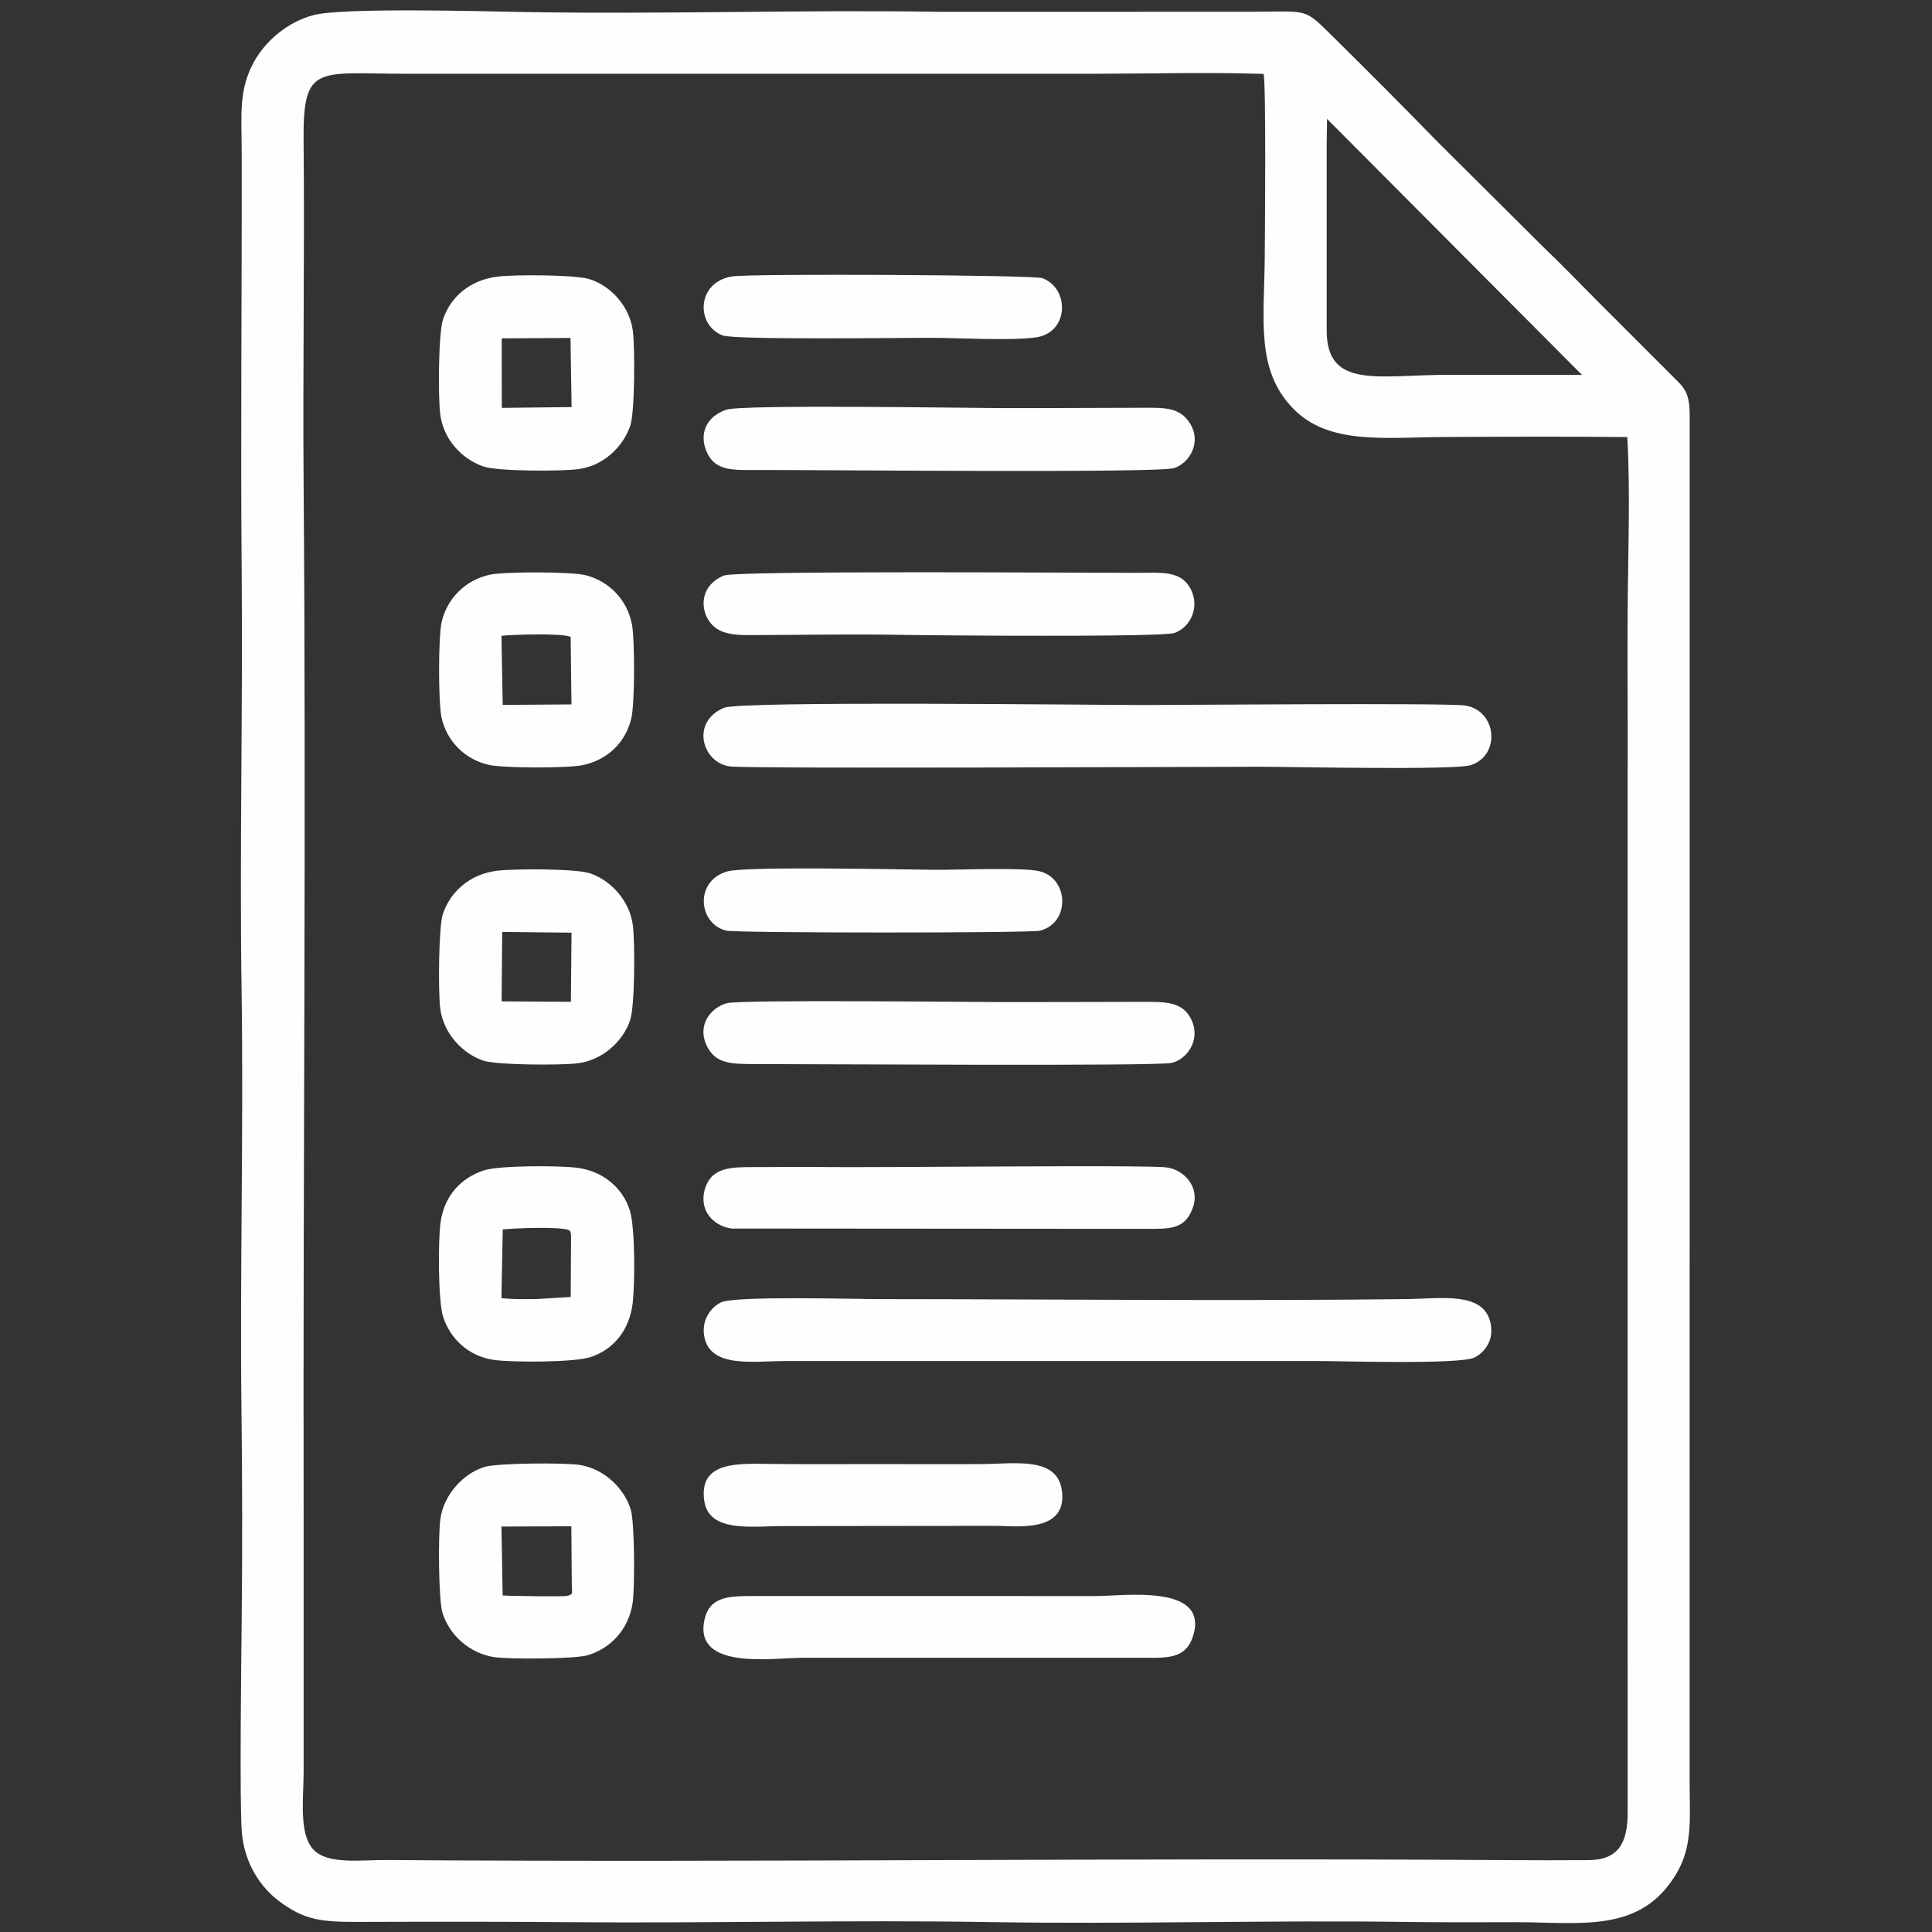
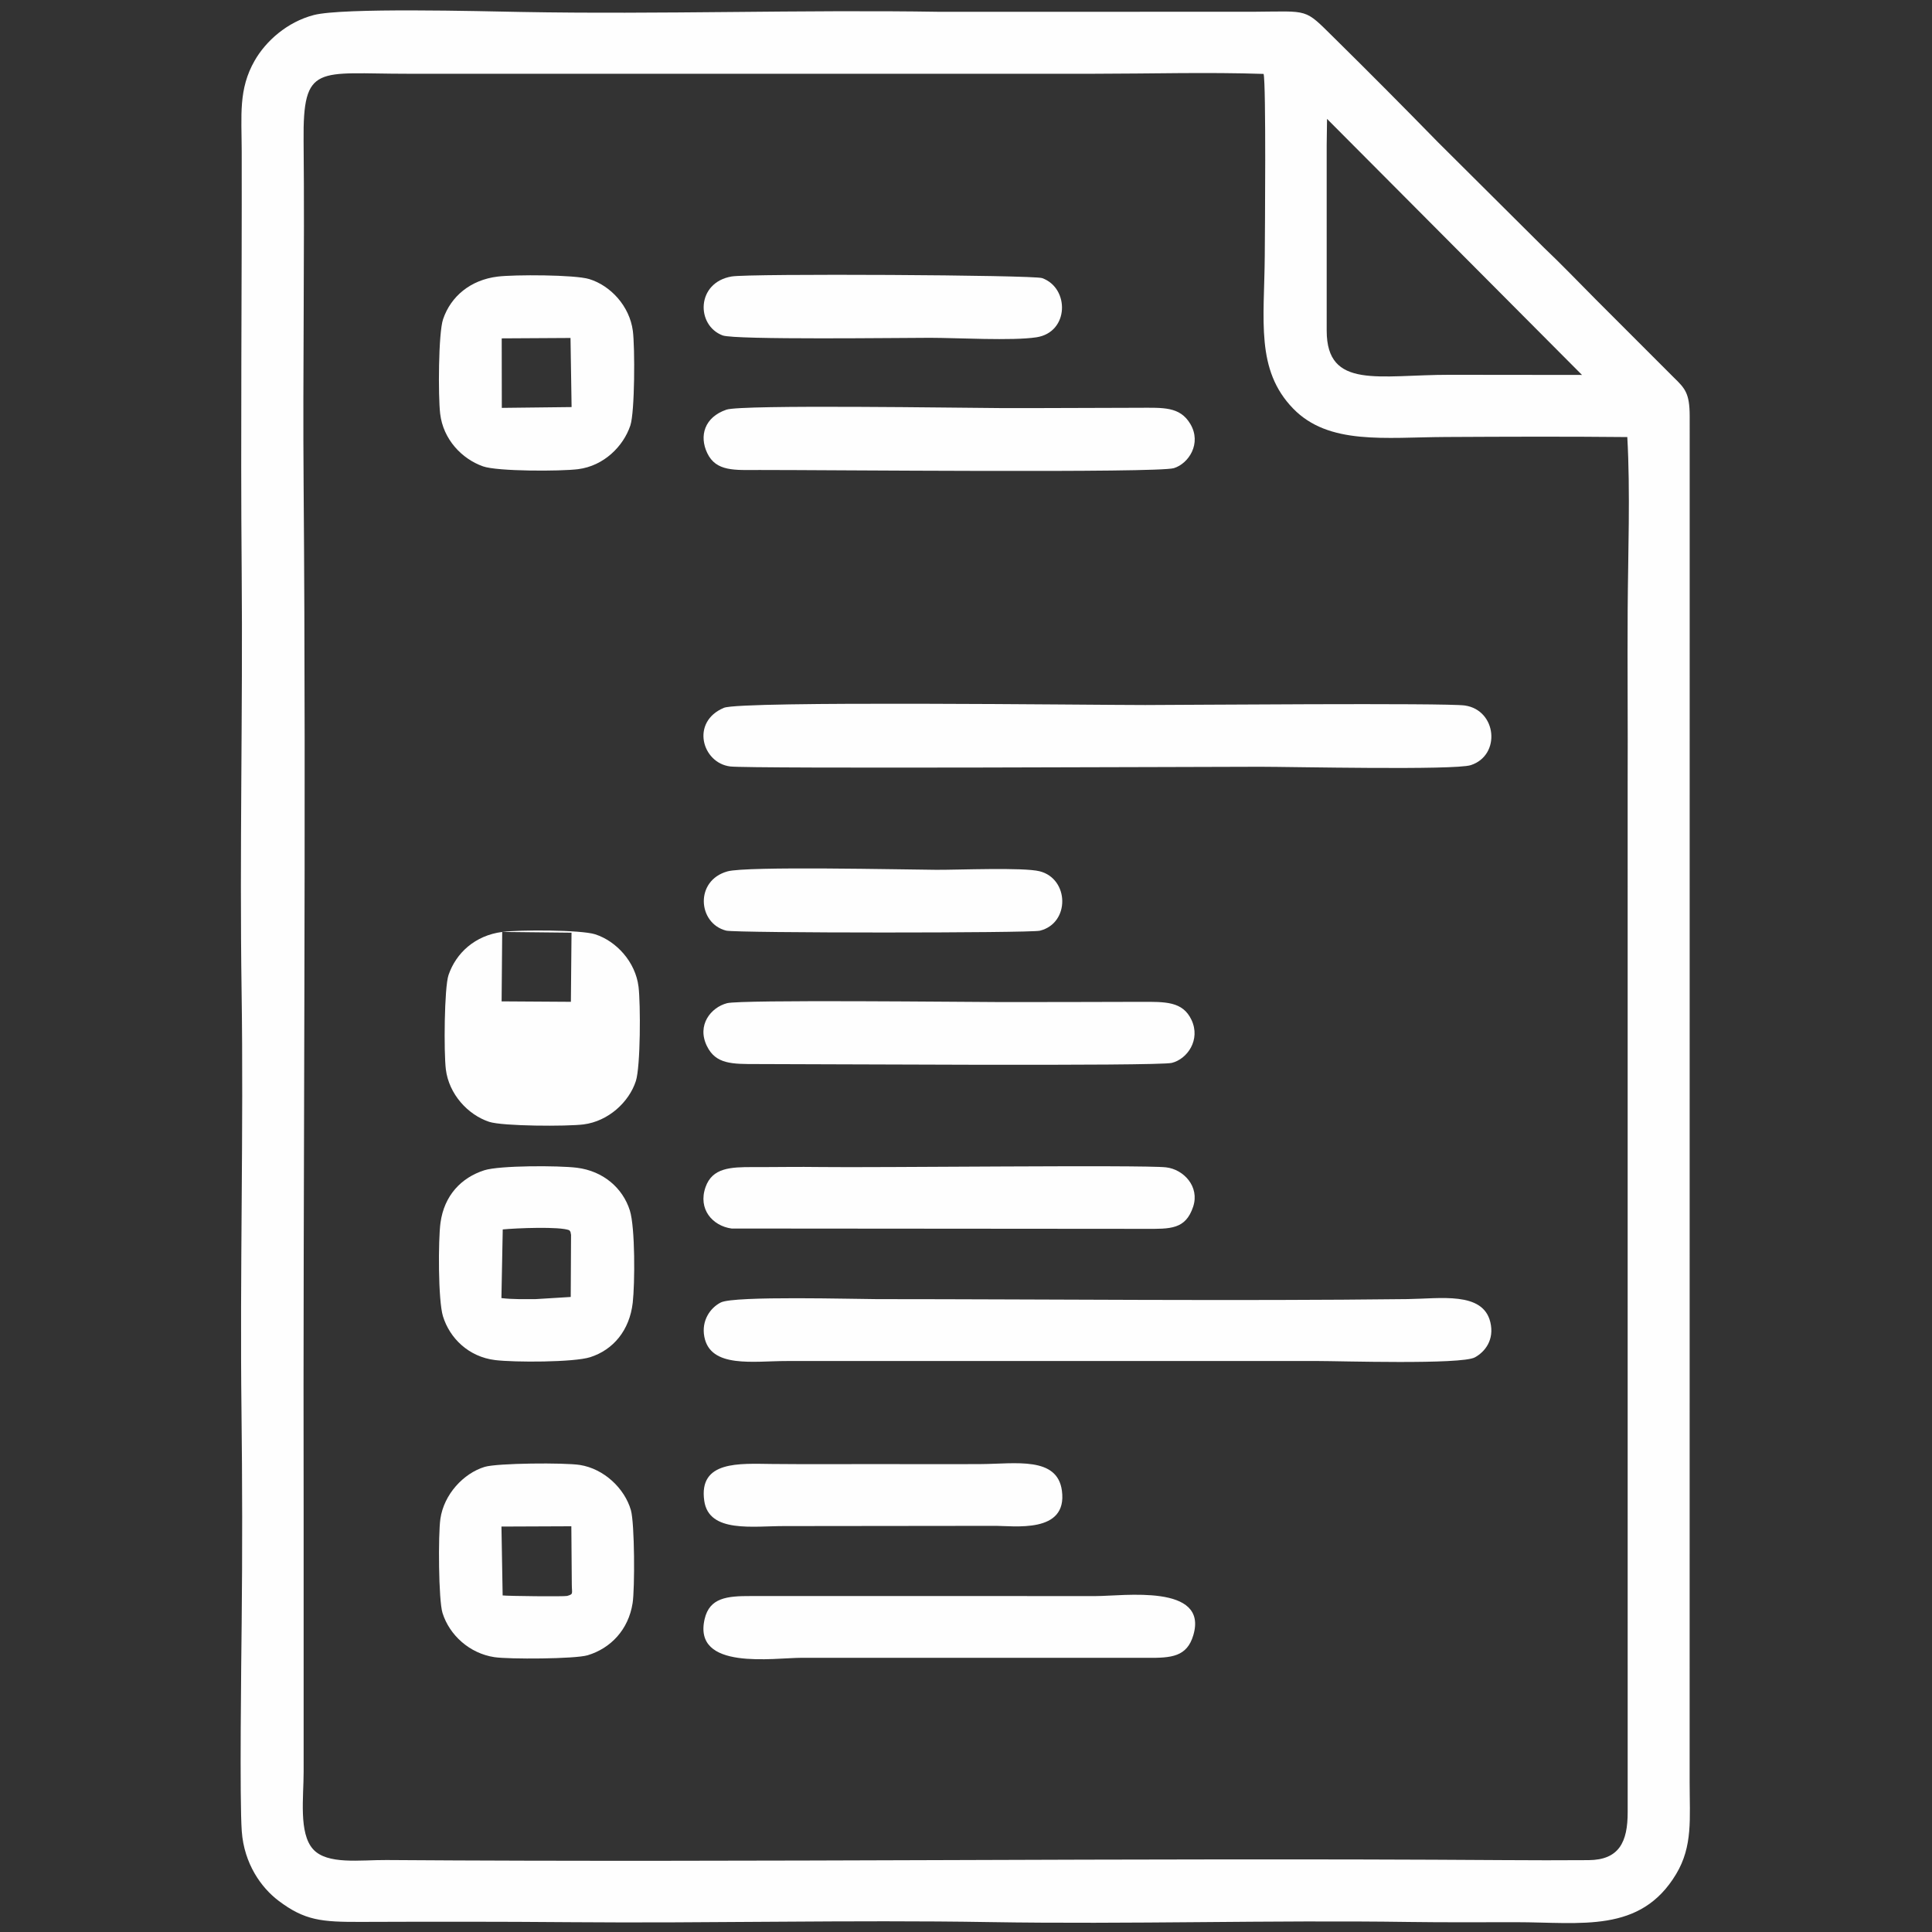
<svg xmlns="http://www.w3.org/2000/svg" xml:space="preserve" width="100mm" height="100mm" style="shape-rendering:geometricPrecision; text-rendering:geometricPrecision; image-rendering:optimizeQuality; fill-rule:evenodd; clip-rule:evenodd" viewBox="0 0 10000 10000">
  <rect x="0" y="0" width="10000" height="10000" fill="#333333" stroke="none" />
  <defs>
    <style type="text/css">  .fil0 {fill:#FEFEFE}  </style>
  </defs>
  <g id="Слой_x0020_1">
    <g id="_1983491683184">
      <path class="fil0" d="M8422.86 2262.23c16.06,281 3.67,610.83 1.9,895.98 -1.85,297.78 1.41,595.72 -0.07,893.24l0.11 5327.54c0.39,155.73 -44.7,247.9 -202.4,249.06 -146.49,1.07 -295.15,0.84 -441.69,-0.16 -1919.09,-13.07 -3862.07,13.06 -5780.86,-0.41 -134.86,-0.95 -306.37,25.56 -379.72,-56.45 -74.58,-83.38 -48.39,-267.88 -48.5,-401.68l-0.01 -1334.89c-3.68,-1770.68 13.83,-3563.97 -0.14,-5328.54 -4.68,-591.66 5.7,-1184.76 -0.1,-1776.18 -3.98,-404.49 71.84,-347.57 538.79,-347.97l3552.36 0c287.87,-0.1 591.99,-8.91 877.84,0.84 13.34,53.03 6.88,824.42 5.98,942.87 -2.51,332.99 -47.82,588.75 147.12,789.44 184.16,189.6 474.36,148.56 789.37,146.94 313.84,-1.62 626.46,-2.84 940.02,0.37zm-1554.13 -1646.87l1319.68 1325.31 -683.5 -0.72c-366.45,-0.4 -637.9,77.83 -637.95,-228.35l-0.07 -959.8 1.84 -136.44zm-5617.39 8862.89c12.22,169.11 101.17,292.5 190.09,359.76 136.24,103.08 223.9,110.41 426.03,109.71 359.62,-1.25 721.65,-1.62 1081.15,1.45 723.05,6.2 1451.04,-12.45 2173.35,-0.47 722.38,11.98 1450.69,-11.04 2173.34,-0.64 183.12,2.64 368.23,1.14 551.61,1.2 337.73,0.11 644,58.78 828.68,-249.03 87.13,-145.21 69.92,-287.52 69.9,-475.72l0.28 -7071.72c-0.27,-117.57 -24.29,-142.65 -82.09,-198.77l-402.73 -402.8c-90.9,-91.01 -177.98,-182.77 -270.36,-270.16l-547.43 -544.7c-179.8,-184.04 -356.08,-361.36 -539.16,-541.91 -155.37,-153.22 -124.67,-135.39 -414.05,-133.67l-1621.73 0.37c-722.2,-11.73 -1451.45,14.05 -2173.35,0.71 -206.83,-3.82 -921.42,-22.93 -1070.74,15.97 -138.21,36 -248,134.95 -305.63,235.25 -85.36,148.55 -67.82,283.74 -67.46,471.82 1.39,724.06 -6.26,1449.48 -0.12,2173.34 6.13,723.32 -11.12,1450.55 -0.45,2173.34 10.68,722.83 -9.25,1450.23 -0.54,2173.34 4.34,361.16 4.72,730.98 0.95,1092.18 -2.17,207.76 -11.16,920.25 0.46,1081.15z" />
      <path class="fil0" d="M3746.95 3663.67c-173.02,72.37 -113.91,285.04 32.47,303.5 99.52,12.55 2455.08,1.69 2743.62,1.58 160.61,-0.06 1006.73,18.77 1089.93,-8.43 157.06,-51.35 134.53,-284.62 -30.83,-308.66 -97.79,-14.22 -1485.64,-2.57 -1654.84,-2.43 -262.36,0.23 -2091.87,-22.57 -2180.35,14.44z" />
      <path class="fil0" d="M3645.57 6918.79c31.45,165.16 254.65,125.62 428.33,125.85l2747.01 -0.04c106.77,-0.28 741.75,19.78 812.85,-18.79 51.19,-27.76 102.36,-89.8 80.12,-182.44 -38.38,-159.92 -259.17,-121.3 -429.62,-119.27 -888.75,10.59 -1850.2,0.37 -2747.01,0.16 -105.35,-0.03 -735.85,-18.06 -806.02,17.15 -54.72,27.46 -101.58,93.74 -85.66,177.38z" />
      <path class="fil0" d="M3759.93 2120.44c-113.98,39 -141.79,135.93 -99.18,225 46.16,96.51 142.58,87.37 269.73,87.2 335.57,-0.43 2062.16,16.5 2145.73,-9.59 76.74,-23.96 144.5,-127.95 85.04,-228.43 -54.26,-91.69 -141.45,-84.01 -267.04,-83.97 -238.86,0.06 -478.26,2.36 -717.1,1.55 -187.93,-0.63 -1337.32,-19.09 -1417.18,8.24z" />
      <path class="fil0" d="M3763.09 5192.52c-83.55,21.86 -157.4,113.17 -104.18,221.73 46.14,94.11 128.93,93.5 260.54,93.31 245.93,-0.36 2072.11,12.15 2146,-6.11 79.9,-19.76 150.26,-119.53 101.58,-222.68 -45.65,-96.73 -136.4,-93.4 -261.79,-93.26 -238.96,0.28 -478.15,1.7 -717.09,1.29 -179.19,-0.31 -1351.8,-13.45 -1425.06,5.72z" />
-       <path class="fil0" d="M3746.35 2979.13c-121.27,51.58 -121.34,164.11 -78.91,231.14 53.93,85.2 157.84,77.06 274.07,76.67 237.5,-0.78 480.05,-5.33 717.09,-1.03 169.68,3.07 1356.95,13.36 1421.11,-9.84 83.59,-30.22 133.17,-136.64 81.14,-231.34 -50.88,-92.59 -150.21,-79.83 -277.67,-79.79 -316.55,0.1 -2074.61,-12.27 -2136.83,14.19z" />
      <path class="fil0" d="M6176.72 8463.29c78.39,-266.48 -362.4,-202.07 -503.16,-202.08l-1787.22 -0.09c-123.86,-0.47 -213.54,8.95 -239.11,118.73 -62.62,268.87 357.07,200.67 503.89,200.88l1787.26 0.12c124.98,1.08 205.23,-5.01 238.34,-117.56z" />
      <path class="fil0" d="M6175.75 6245.83c34.65,-104.28 -49.64,-193.41 -140.39,-203.7 -120.36,-13.65 -1527,2.29 -1784.95,-1.61 -118.23,-1.79 -235.06,0.66 -353.07,0.32 -116.95,-0.34 -210.23,3.79 -245.41,103.45 -40.53,114.84 36.75,201.19 134.76,214.54l2140.62 1.65c129.97,0.46 209.07,3.83 248.44,-114.65z" />
      <path class="fil0" d="M2596.88 1751.37l356.07 -2.07 5.62 357.67 -361.19 4.17 -0.5 -359.77zm-21.74 -319.67c-139.11,17.2 -241.27,101.26 -281.78,220.49 -24.52,72.15 -25.76,398.8 -15.11,489.1 15.64,132.71 111.86,233.82 222.17,272.7 75.06,26.46 401.88,25.85 491.81,14.44 133.4,-16.93 234.27,-118.11 270.41,-226.09 23.43,-70.03 23.87,-405.57 13.04,-489.16 -16.71,-128.98 -115.52,-234.84 -225.74,-268.68 -74.62,-22.92 -387.21,-23.64 -474.8,-12.8z" />
-       <path class="fil0" d="M2599.39 4823.65l358.78 3.88 -3.27 357.84 -358.57 -2.3 3.06 -359.42zm-29.17 -316.41c-140.54,18.35 -238.56,108.53 -277.77,222.84 -22.16,64.64 -24.82,401.71 -13.87,489.02 15.98,127.41 112.98,233.95 223.77,270.92 69.77,23.28 404.15,24.35 488.9,13.52 128.23,-16.38 235.31,-115.37 270.69,-224.17 24.53,-75.44 24.77,-399.92 13.95,-488.2 -15.74,-128.51 -114.17,-235.67 -223.83,-271.47 -73.13,-23.88 -393.64,-23.98 -481.84,-12.46z" />
-       <path class="fil0" d="M2595.56 3290.92c40.93,-5.27 309.57,-16.03 358.13,5.71l4.26 349.41 -356 2.56 -6.39 -357.68zm-58.22 -316.67c-126.65,26.54 -223.49,122.31 -251.58,246.21 -17.35,76.59 -17.1,413.7 -0.79,491.29 26.15,124.41 122.35,220.73 247.86,247.8 77.4,16.7 403.37,16.97 480.91,1.16 129.59,-26.41 223.63,-116.11 253.87,-242.01 18.46,-76.86 18.47,-405.72 3.55,-485.54 -24.06,-128.73 -118.95,-226.2 -242.54,-256.46 -73.41,-17.97 -416.76,-18.07 -491.28,-2.45z" />
+       <path class="fil0" d="M2599.39 4823.65l358.78 3.88 -3.27 357.84 -358.57 -2.3 3.06 -359.42zc-140.54,18.35 -238.56,108.53 -277.77,222.84 -22.16,64.64 -24.82,401.71 -13.87,489.02 15.98,127.41 112.98,233.95 223.77,270.92 69.77,23.28 404.15,24.35 488.9,13.52 128.23,-16.38 235.31,-115.37 270.69,-224.17 24.53,-75.44 24.77,-399.92 13.95,-488.2 -15.74,-128.51 -114.17,-235.67 -223.83,-271.47 -73.13,-23.88 -393.64,-23.98 -481.84,-12.46z" />
      <path class="fil0" d="M2602.18 6363.5c69.02,-6.76 296.43,-16.16 344.69,4.32 8.74,13.42 3.72,-0.12 8.84,23.78l-1.62 321.47 -181.99 11.19c-57.04,0 -118.15,1.68 -176.77,-5.35l6.85 -355.41zm672.89 378.77c11.02,-97.18 13.17,-388.05 -15.13,-477.3 -36.69,-115.72 -137.2,-203.69 -274.05,-220.76 -94.79,-11.82 -400.45,-12.12 -479.17,13.09 -118.88,38.06 -207.54,129.85 -226.81,272.14 -12.02,88.82 -12.61,401.49 12.95,483.96 35.13,113.3 132.49,209.45 270.09,226.37 99.41,12.22 407.32,12.07 492,-15.02 118.42,-37.9 203.74,-137.93 220.12,-282.48z" />
      <path class="fil0" d="M2601.69 8257.96l-6.16 -356.5 361.69 -1.49 2.4 300.02c0.24,50.64 9.68,50.43 -24,60.5 -13.14,3.94 -307.48,0.93 -333.93,-2.53zm672.7 39.85c11.63,-74.65 10.79,-412.65 -8.9,-481.28 -32.24,-112.35 -139.1,-214.13 -263.77,-233.9 -78.53,-12.45 -427.54,-10.01 -493.15,9.96 -109.47,33.33 -210.75,142.09 -229.12,268.87 -11.83,81.64 -9.81,420.76 10.99,487.17 35.98,114.86 139.92,209.4 268.73,228.85 74.75,11.29 417.27,9.71 482.52,-9.89 118.65,-35.65 211.22,-131.82 232.7,-269.78z" />
      <path class="fil0" d="M3765.64 4510.21c-171.05,47.33 -153.77,269.68 -7.14,306.64 51.86,13.07 1573.84,12.98 1623.92,0.49 157.15,-39.18 152.22,-268.94 -1.37,-307.67 -83.97,-21.18 -423.75,-6.82 -534.9,-7.53 -171.22,-1.08 -980.23,-19.68 -1080.51,8.07z" />
      <path class="fil0" d="M3787.11 1431c-184.01,31.33 -185.18,253.02 -46.8,305.13 63.44,23.89 933.15,12.27 1072.75,12.34 141.79,0.07 425.83,16.54 551.36,-2.6 170.14,-25.94 172.34,-254.92 29.84,-306.38 -45.48,-16.43 -1514.1,-24.33 -1607.15,-8.49z" />
      <path class="fil0" d="M3645.2 7768.26c24.24,168.63 253.46,129.92 417.67,130.71l1081.15 -1.19c102.95,-1.09 382.63,43.28 352.4,-182.04 -23.91,-178.26 -240,-138.83 -418.59,-137.7 -179.88,1.14 -360.61,0.09 -540.58,0.07 -179.93,-0.02 -360.77,1.2 -540.58,-0.6 -168.51,-1.68 -381.59,-18.71 -351.47,190.75z" />
    </g>
  </g>
</svg>